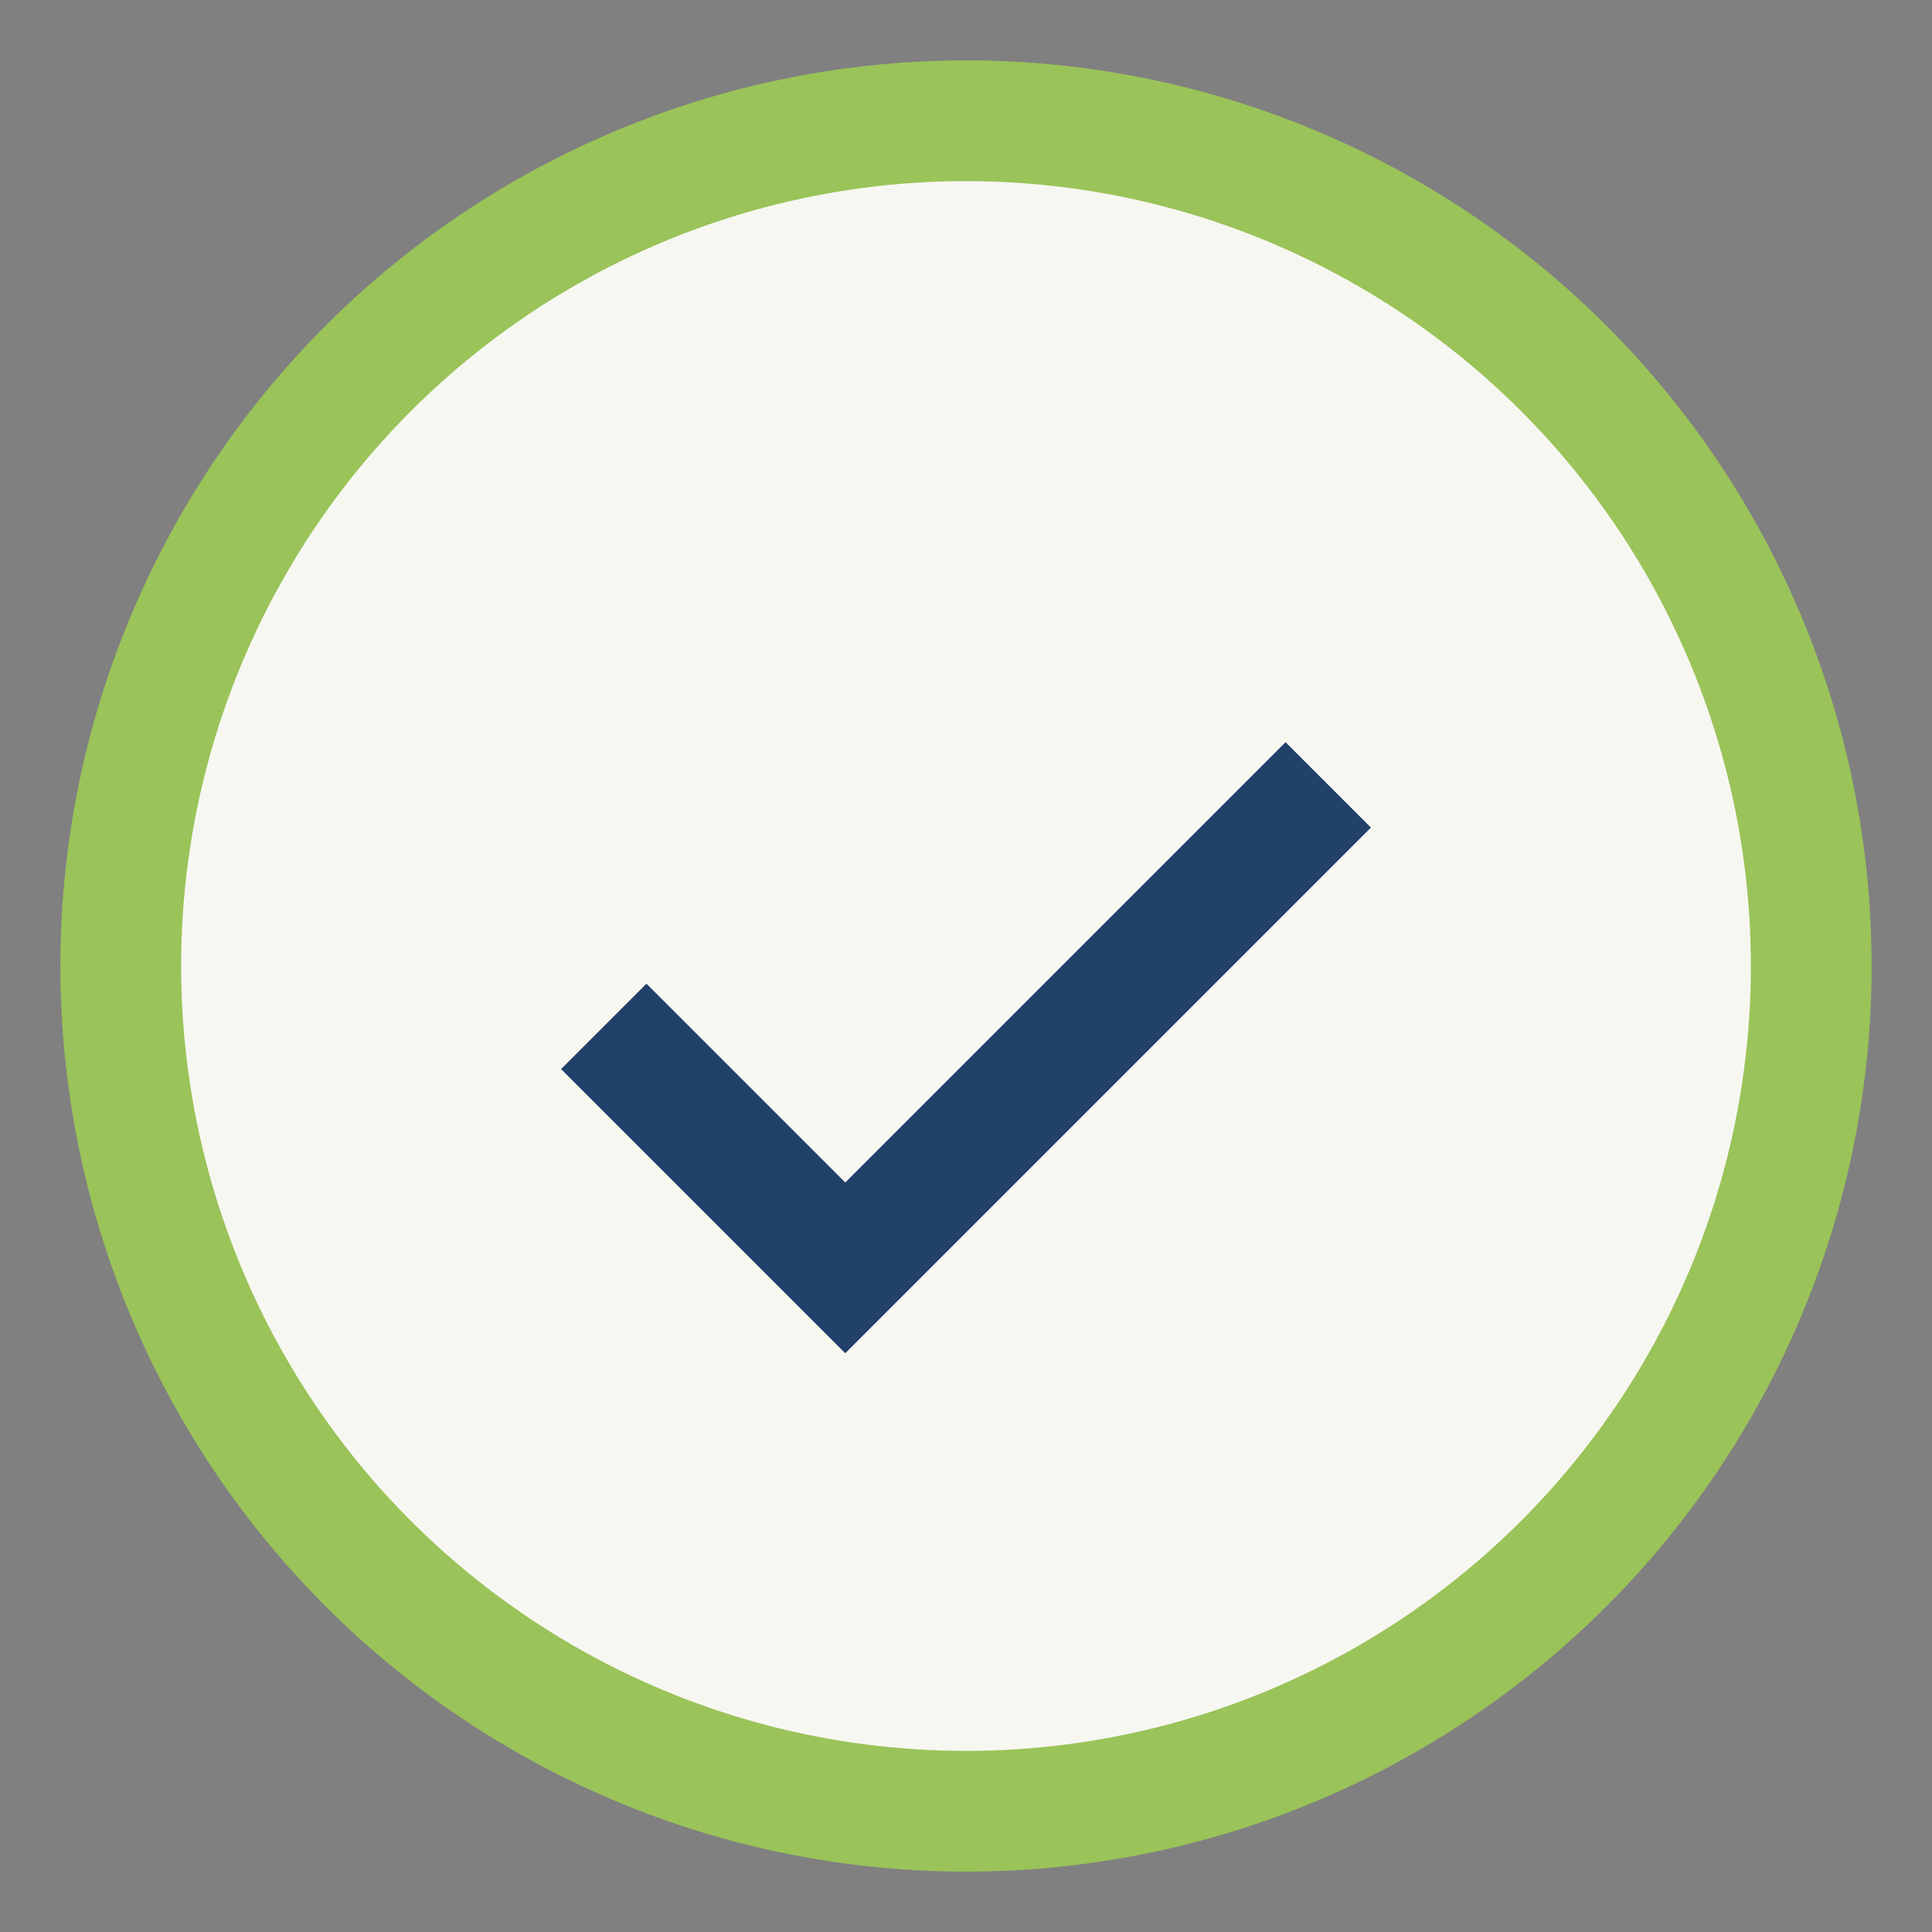
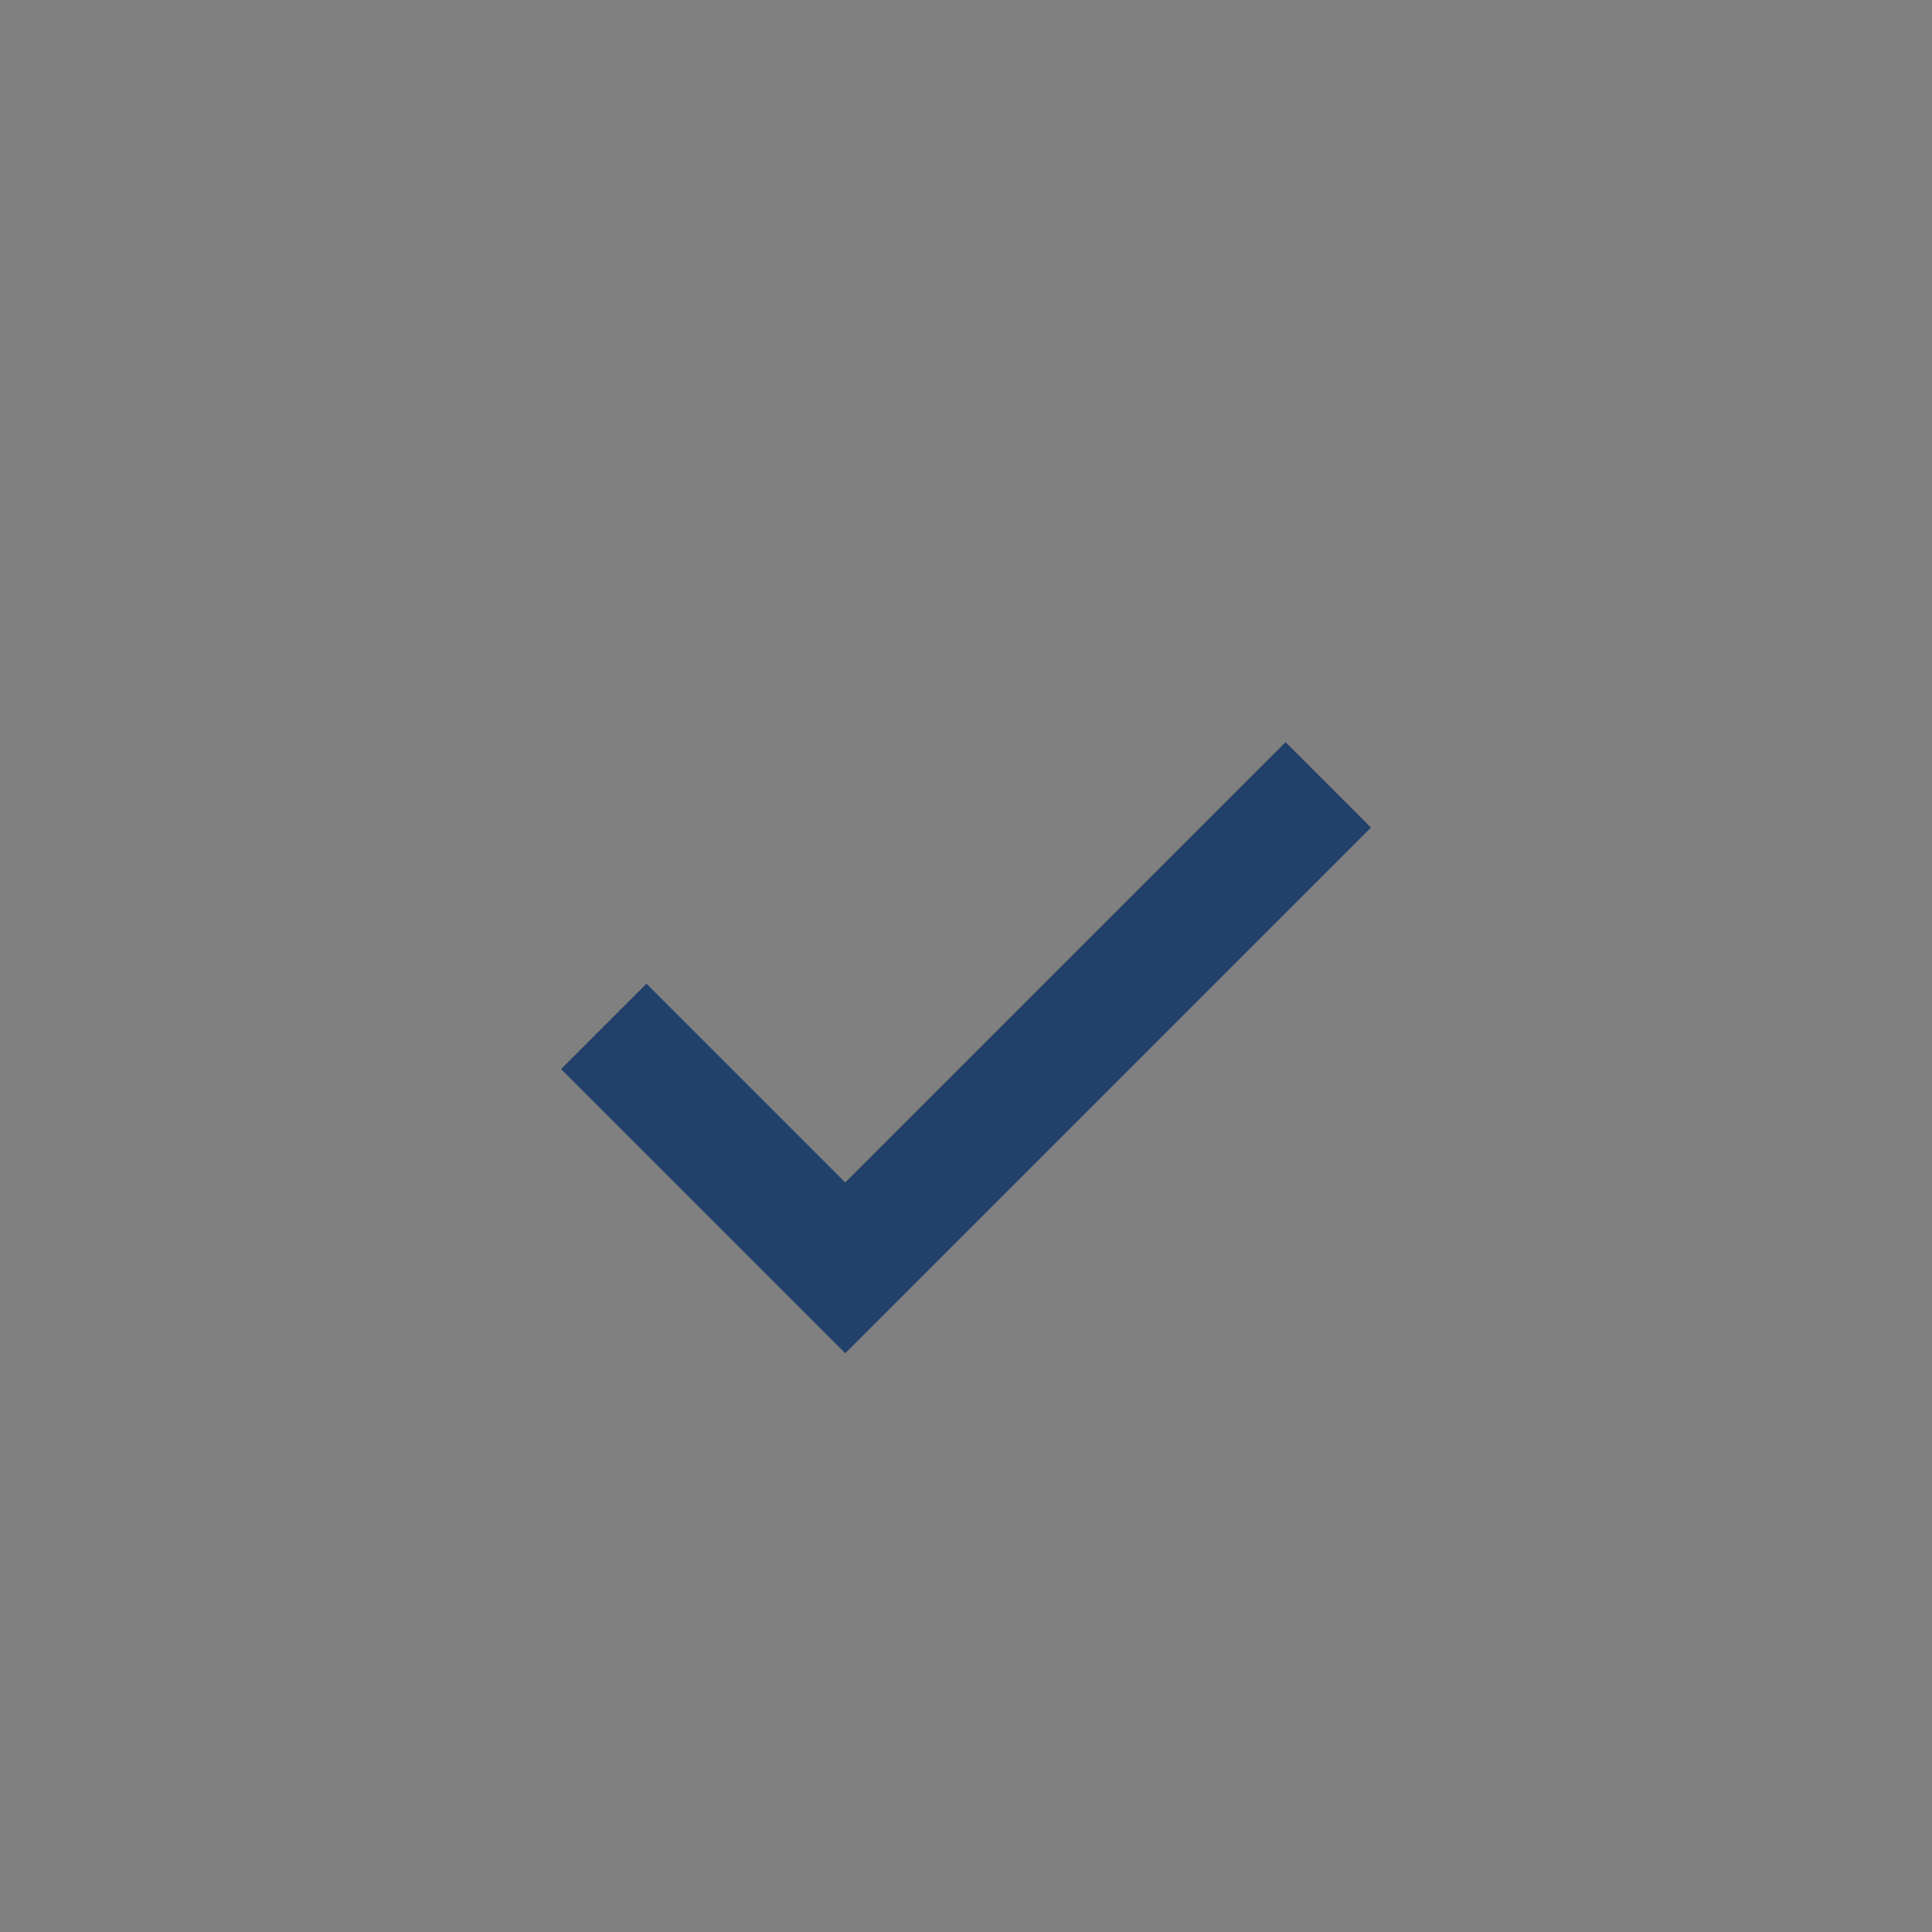
<svg xmlns="http://www.w3.org/2000/svg" width="32" height="32" viewBox="0 0 32 32">
  <rect x="0" y="0" width="32" height="32" fill="#808080" stroke="none" />
-   <circle cx="16" cy="16" r="14" fill="#F7F7F2" stroke="#9AC359" stroke-width="2" />
  <path d="M10 17l4 4 8-8" fill="none" stroke="#21406A" stroke-width="2" />
</svg>